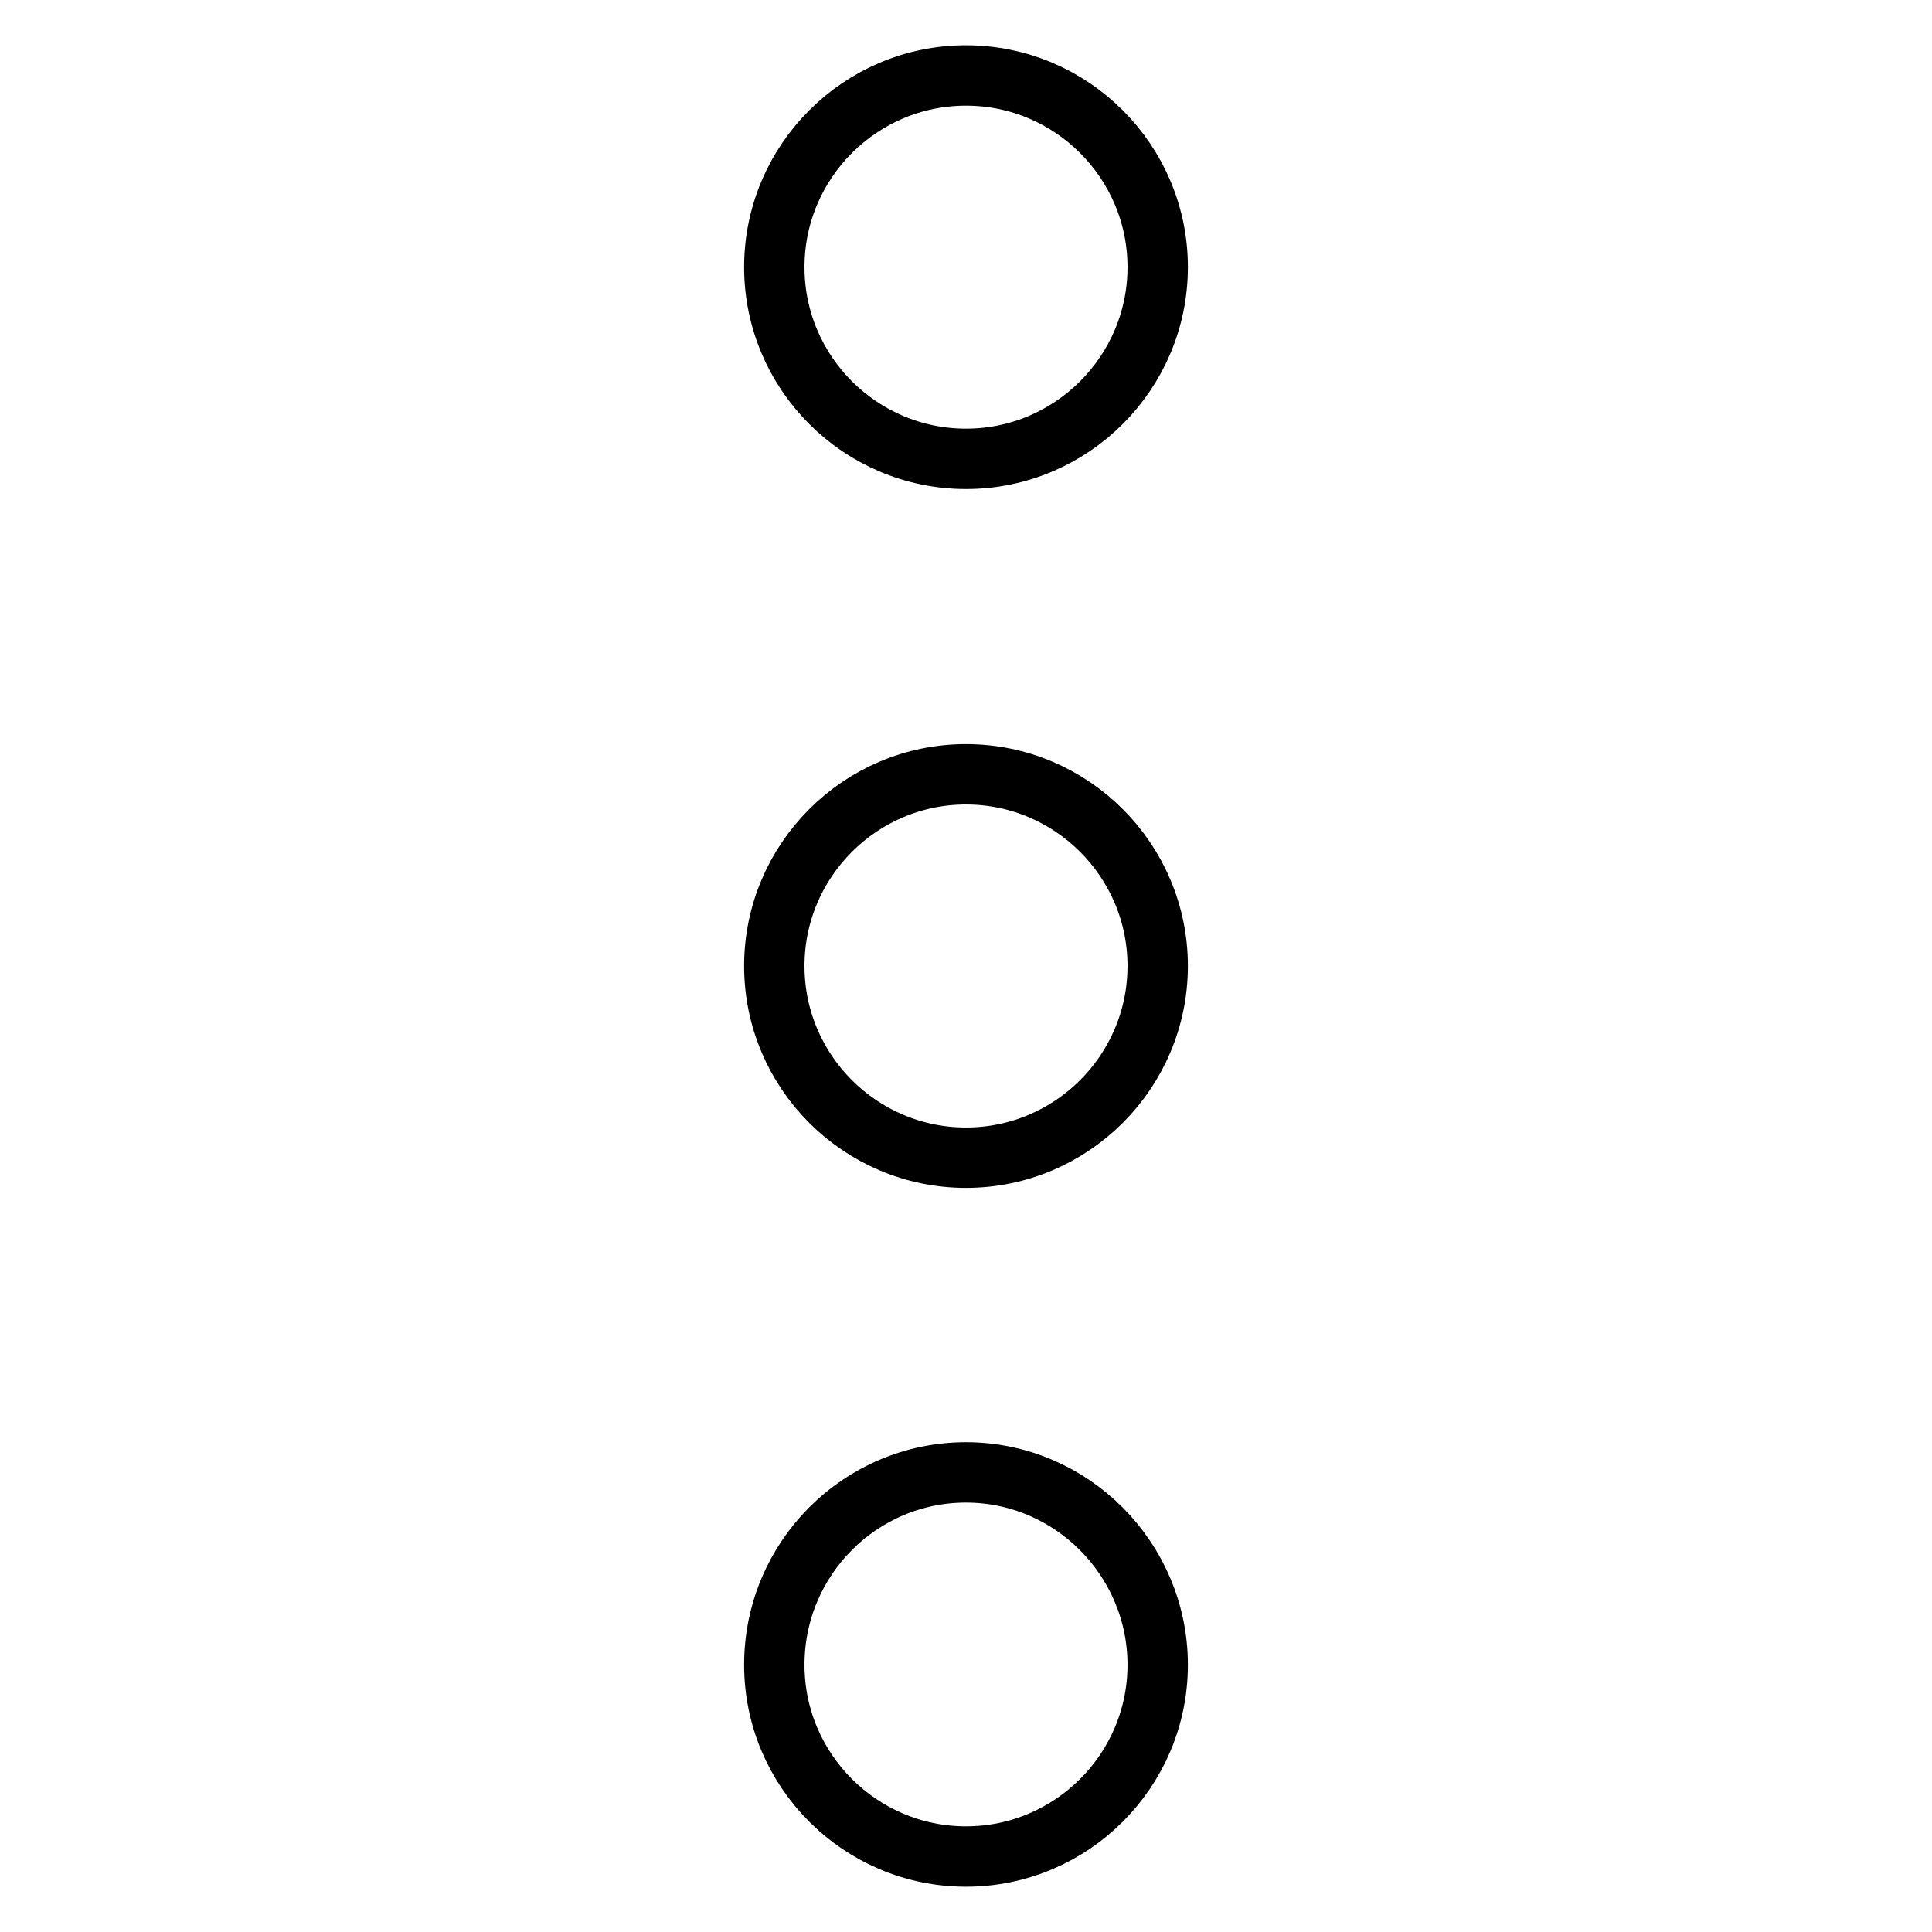
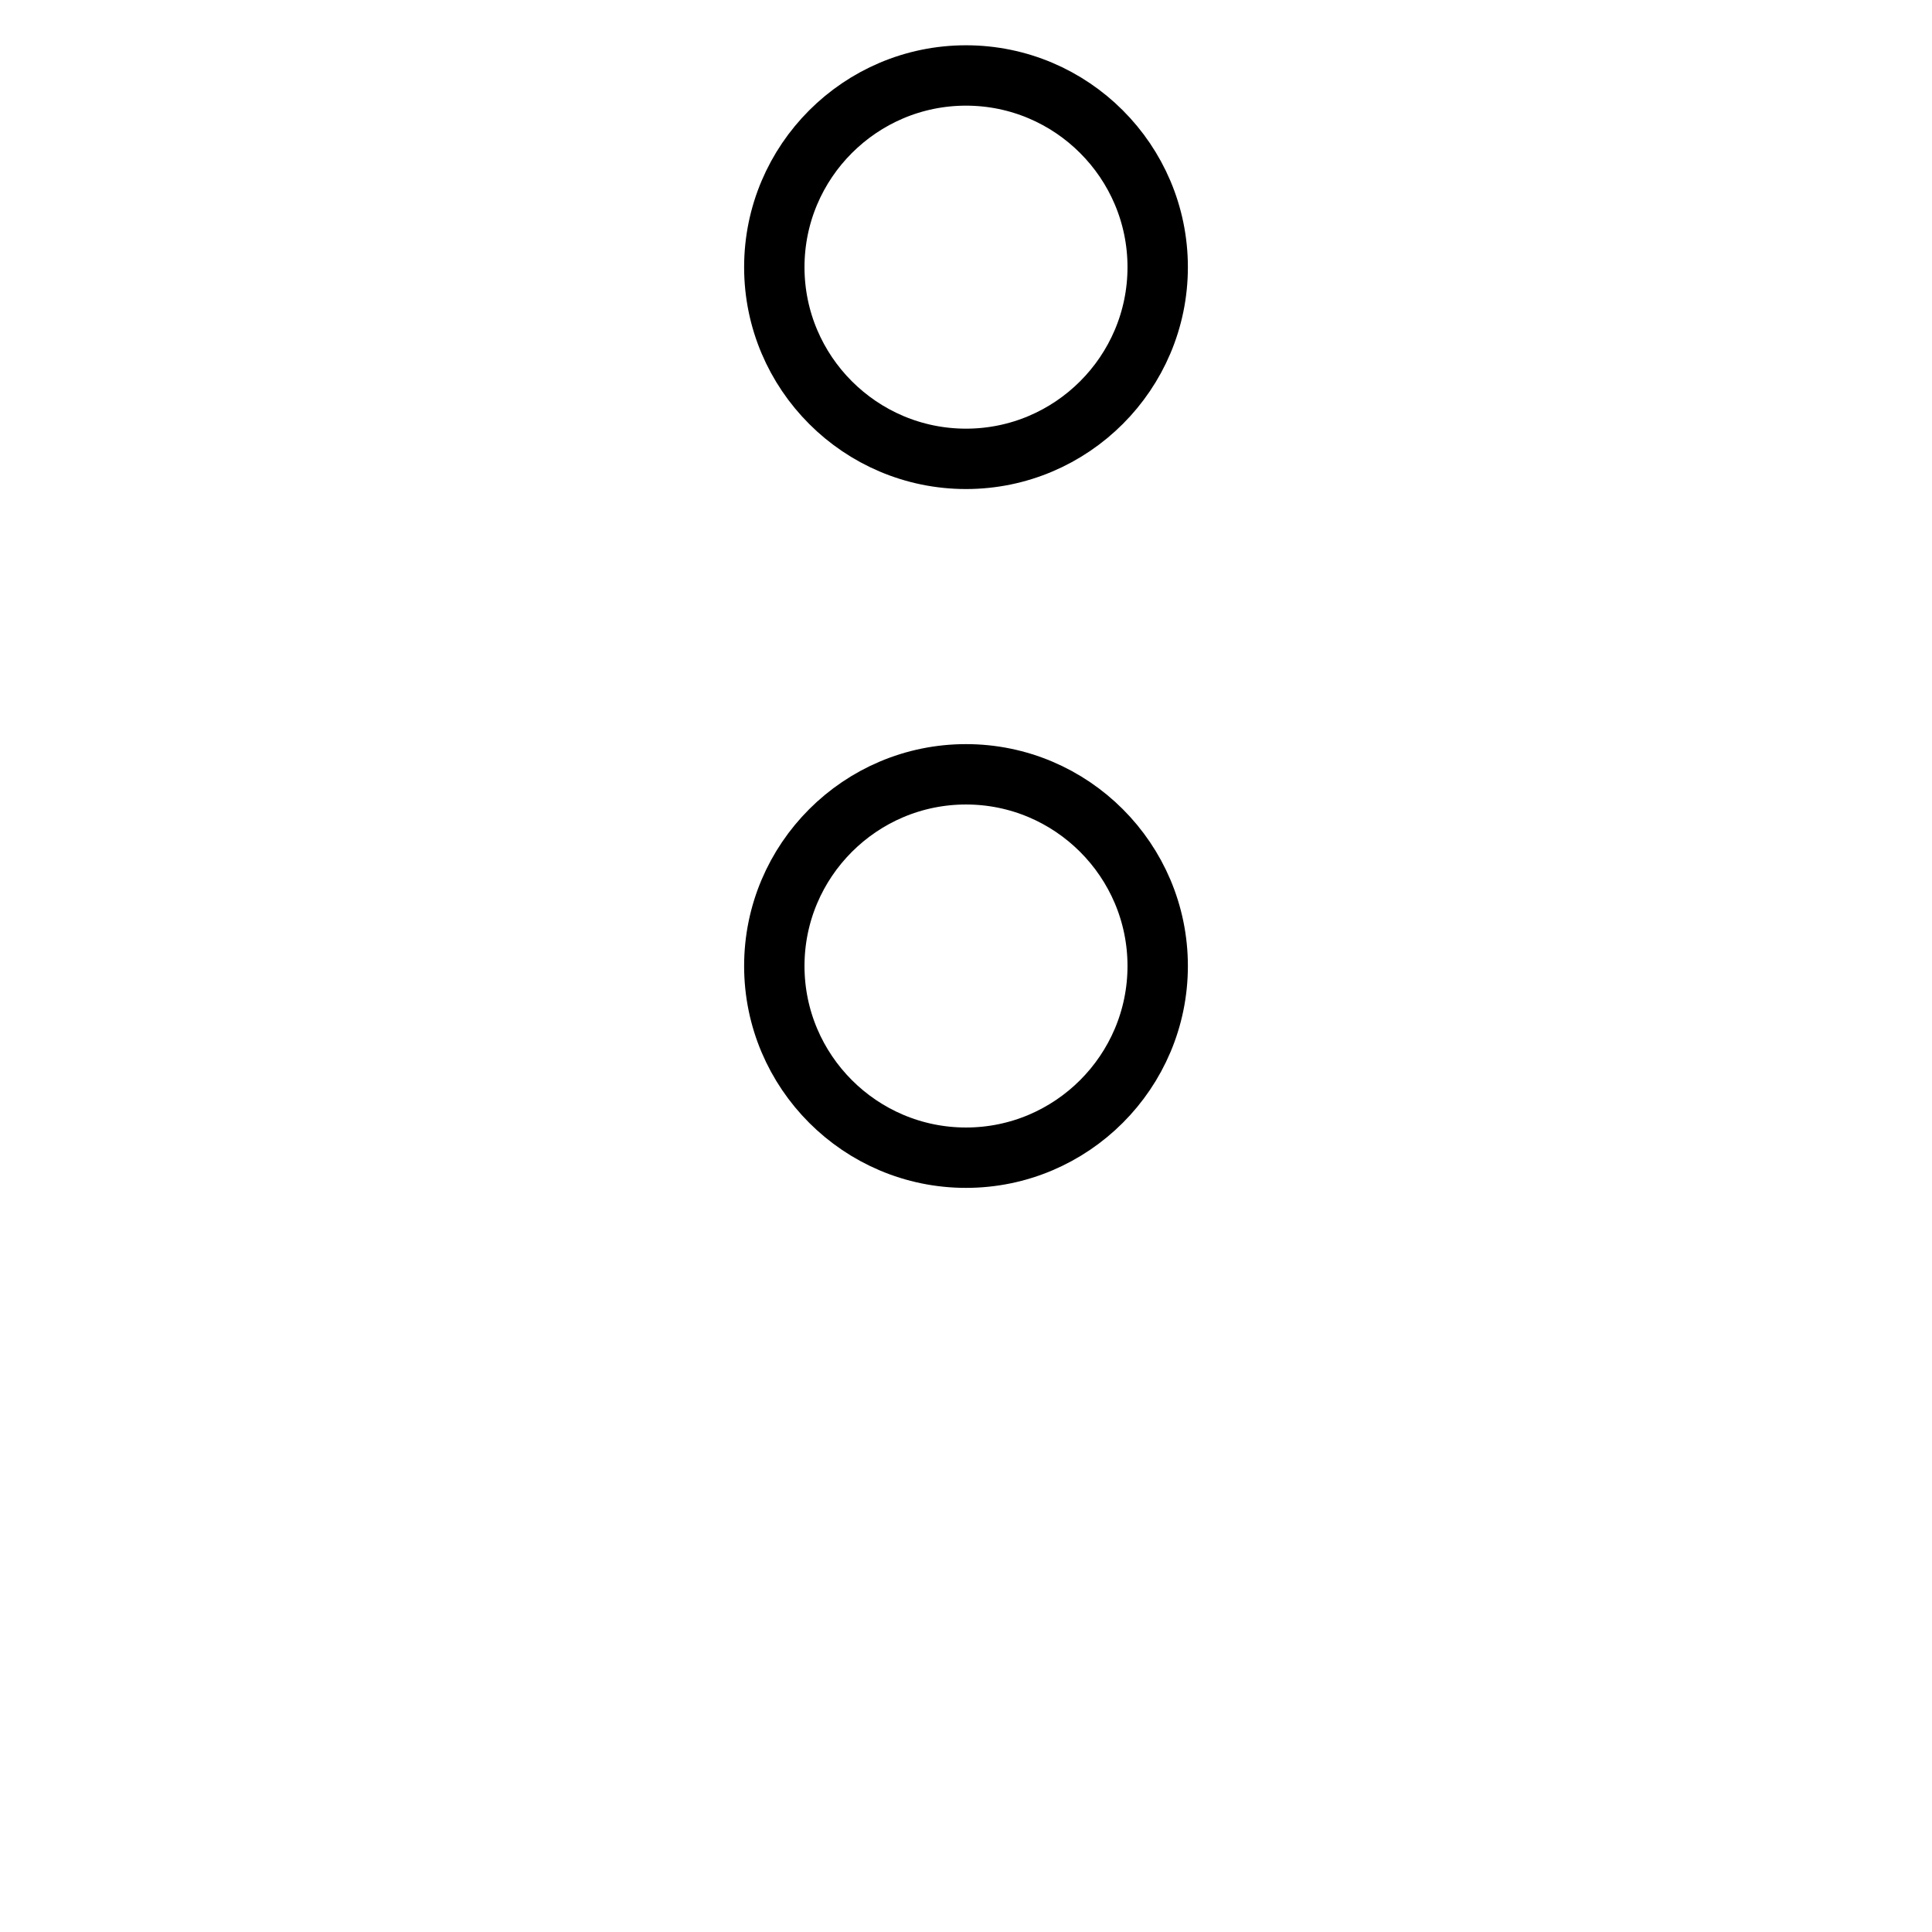
<svg xmlns="http://www.w3.org/2000/svg" version="1.1" x="0px" y="0px" viewBox="0 0 256 256" enable-background="new 0 0 256 256" xml:space="preserve">
  <g>
    <path stroke-width="8" fill-opacity="0" stroke="#000000" d="M102.6,35.4c0,14,11.4,25.4,25.4,25.4c14,0,25.4-11.4,25.4-25.4l0,0c0-14-11.4-25.4-25.4-25.4 C114,10,102.6,21.4,102.6,35.4z" />
    <path stroke-width="8" fill-opacity="0" stroke="#000000" d="M102.6,128c0,14,11.4,25.4,25.4,25.4c14,0,25.4-11.4,25.4-25.4S142,102.6,128,102.6 C114,102.6,102.6,114,102.6,128z" />
-     <path stroke-width="8" fill-opacity="0" stroke="#000000" d="M102.6,220.6c0,14,11.4,25.4,25.4,25.4c14,0,25.4-11.4,25.4-25.4S142,195.1,128,195.1 C114,195.1,102.6,206.5,102.6,220.6z" />
  </g>
</svg>